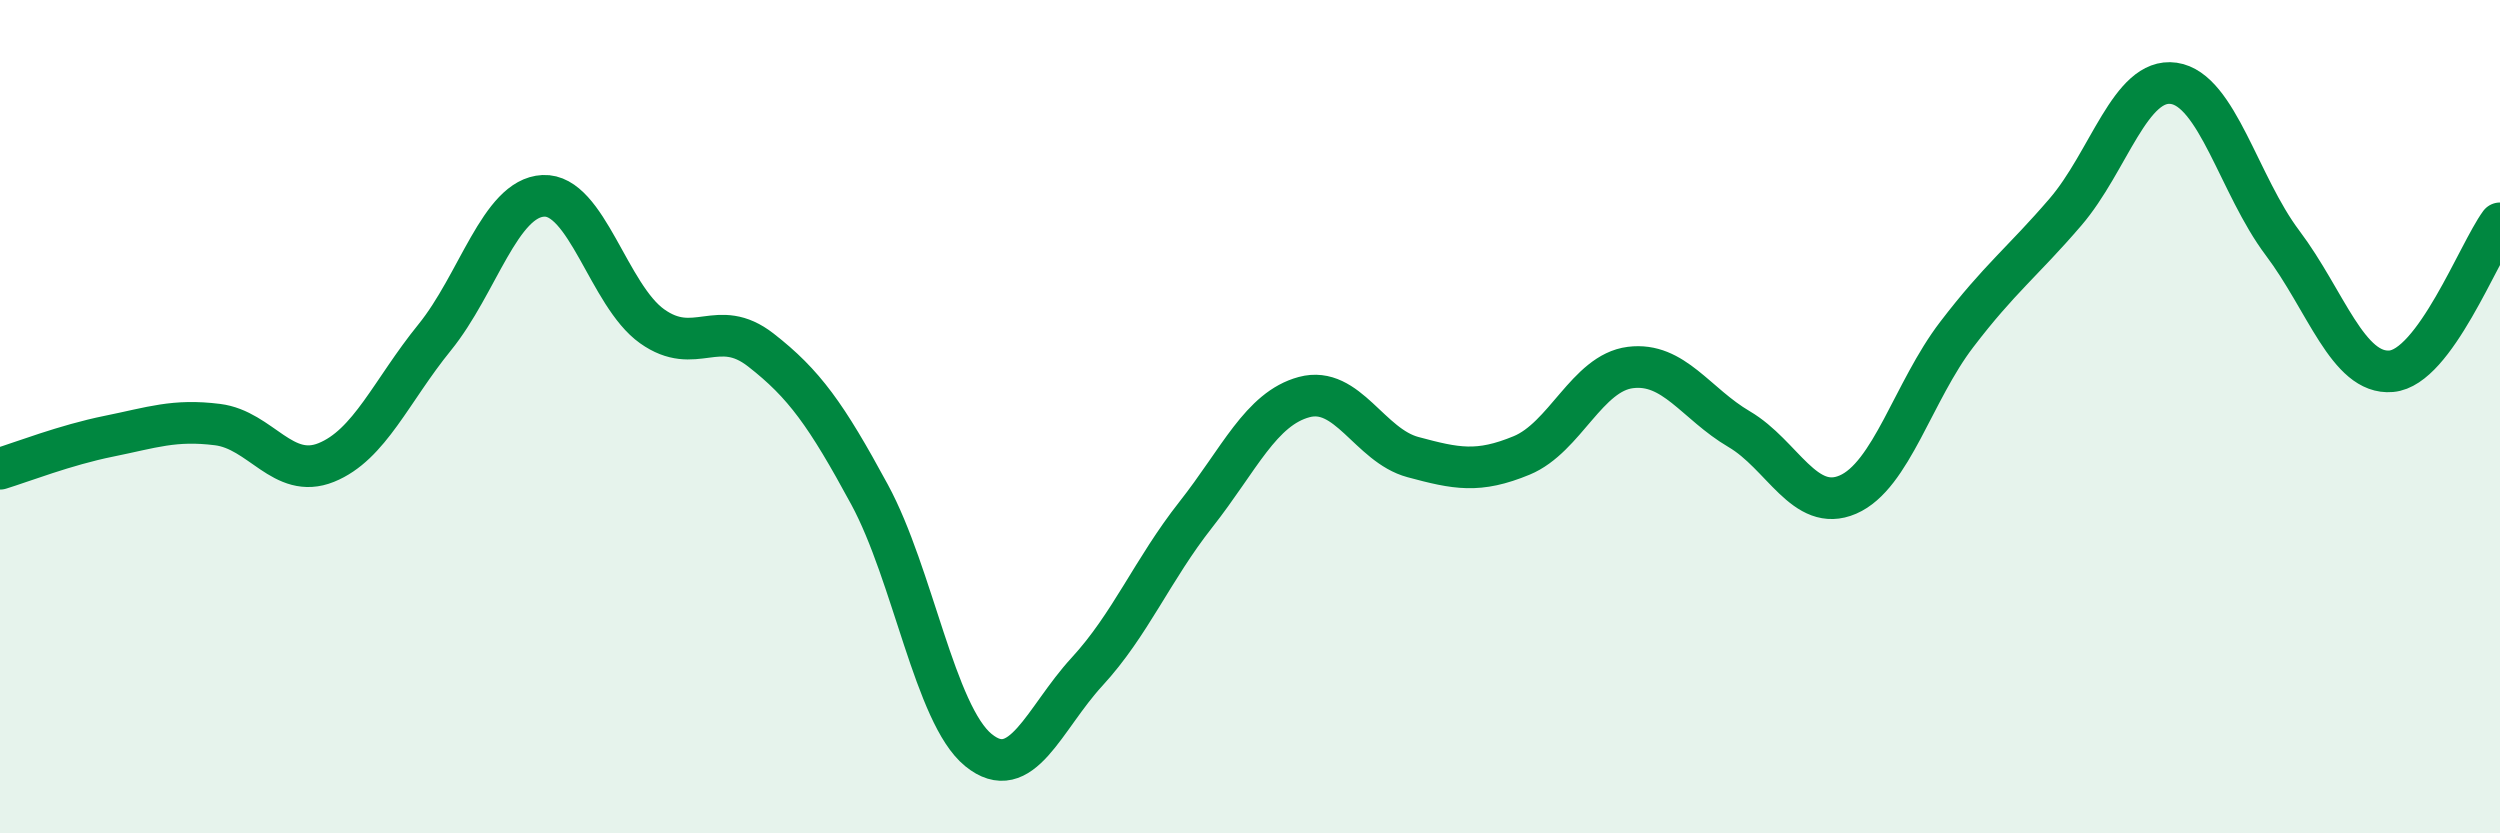
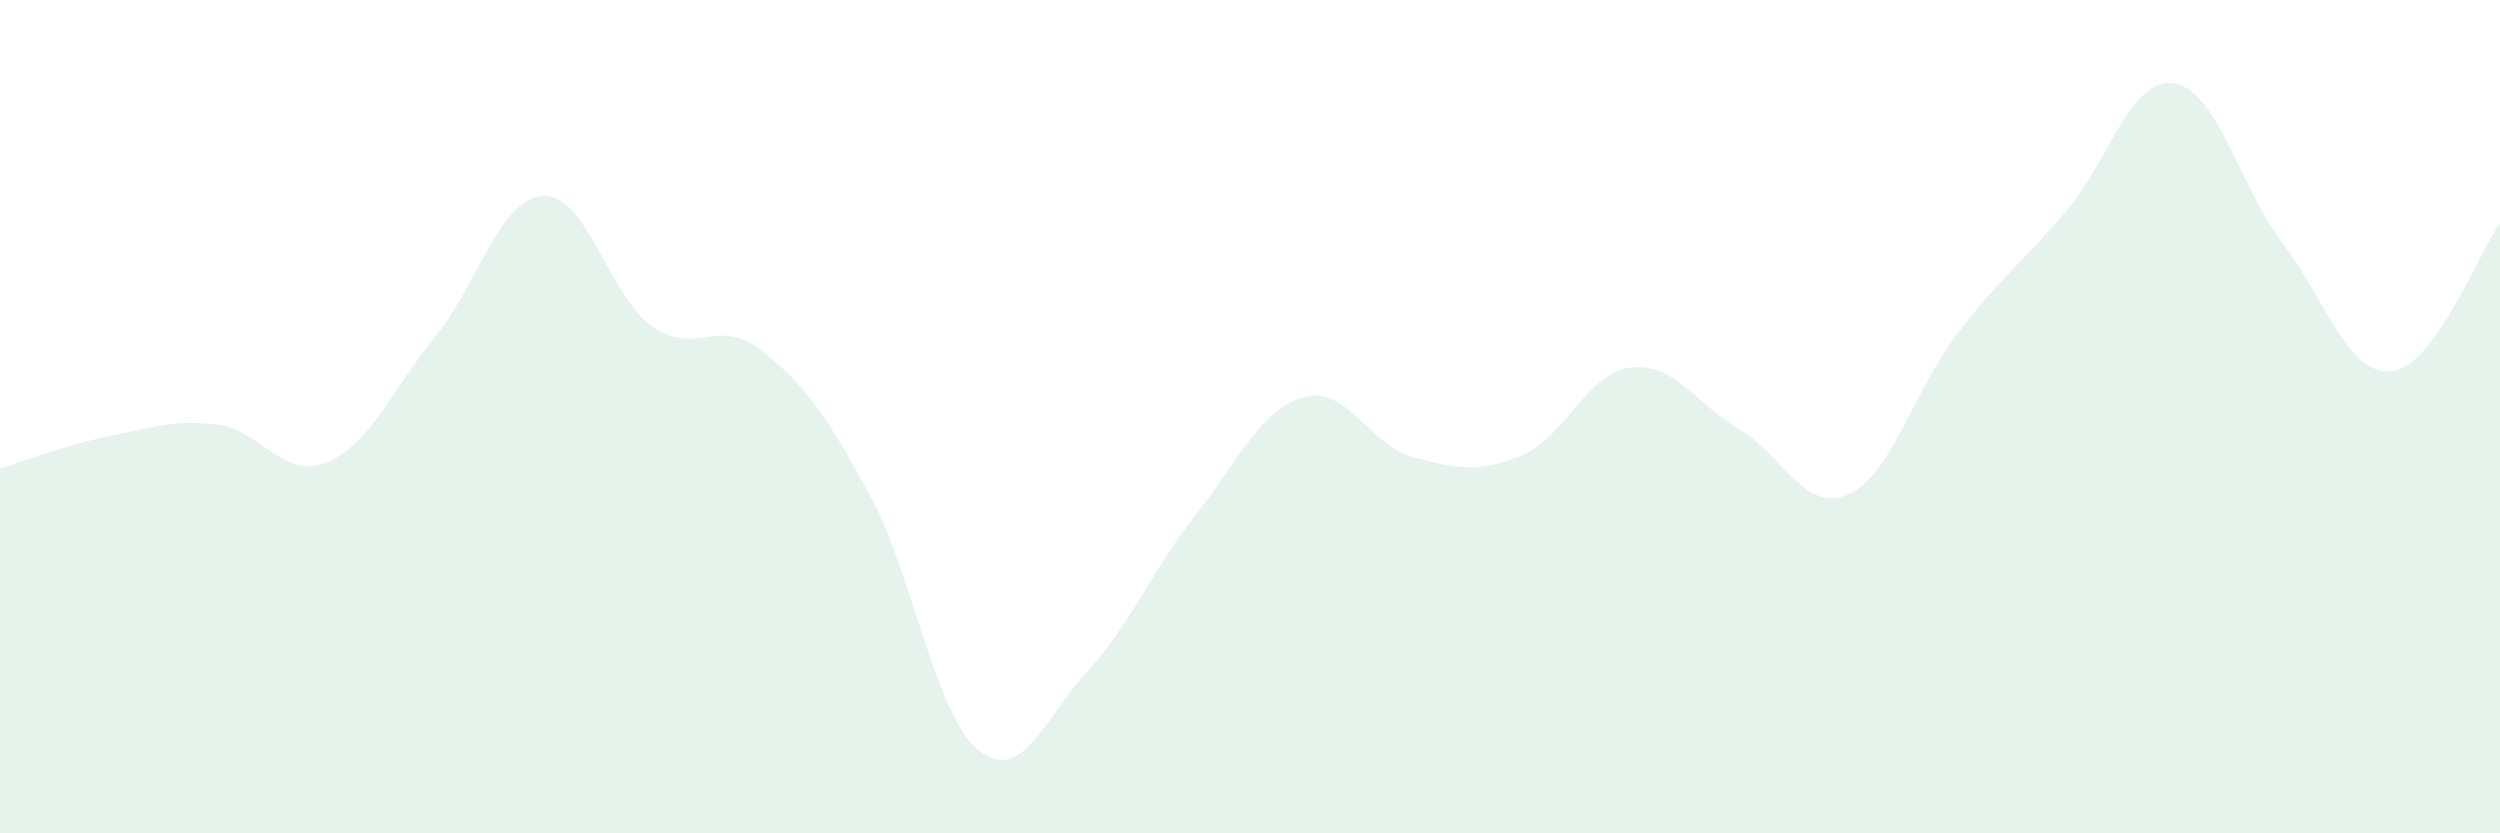
<svg xmlns="http://www.w3.org/2000/svg" width="60" height="20" viewBox="0 0 60 20">
  <path d="M 0,11.25 C 0.52,11.09 1.57,10.68 2.61,10.47 C 3.65,10.26 4.18,10.06 5.22,10.19 C 6.26,10.32 6.79,11.52 7.83,11.1 C 8.87,10.68 9.39,9.38 10.43,8.1 C 11.47,6.82 12,4.75 13.04,4.7 C 14.08,4.65 14.61,7.09 15.65,7.83 C 16.69,8.57 17.22,7.59 18.26,8.4 C 19.3,9.21 19.83,9.95 20.87,11.87 C 21.91,13.79 22.44,17.15 23.48,18 C 24.52,18.85 25.05,17.25 26.09,16.12 C 27.13,14.99 27.66,13.67 28.7,12.35 C 29.74,11.03 30.26,9.81 31.3,9.53 C 32.34,9.25 32.87,10.69 33.91,10.97 C 34.95,11.25 35.48,11.36 36.52,10.93 C 37.56,10.5 38.09,8.95 39.13,8.82 C 40.17,8.69 40.7,9.69 41.74,10.3 C 42.78,10.91 43.31,12.32 44.35,11.87 C 45.39,11.42 45.92,9.39 46.96,8.03 C 48,6.67 48.53,6.3 49.57,5.09 C 50.61,3.88 51.13,1.85 52.17,2 C 53.21,2.15 53.74,4.45 54.78,5.83 C 55.82,7.21 56.35,9 57.39,8.91 C 58.43,8.82 59.48,6.07 60,5.36L60 20L0 20Z" fill="#008740" opacity="0.1" stroke-linecap="round" stroke-linejoin="round" />
-   <path d="M 0,11.25 C 0.52,11.09 1.57,10.68 2.61,10.47 C 3.65,10.26 4.18,10.06 5.22,10.19 C 6.26,10.32 6.79,11.52 7.83,11.1 C 8.87,10.68 9.39,9.38 10.43,8.1 C 11.47,6.82 12,4.75 13.04,4.7 C 14.08,4.65 14.61,7.09 15.65,7.83 C 16.69,8.57 17.22,7.59 18.26,8.4 C 19.3,9.21 19.83,9.95 20.87,11.87 C 21.91,13.79 22.44,17.15 23.48,18 C 24.52,18.85 25.05,17.25 26.09,16.12 C 27.13,14.99 27.66,13.67 28.7,12.35 C 29.74,11.03 30.26,9.81 31.3,9.53 C 32.34,9.25 32.87,10.69 33.91,10.97 C 34.95,11.25 35.48,11.36 36.52,10.93 C 37.56,10.5 38.09,8.95 39.13,8.82 C 40.17,8.69 40.7,9.69 41.74,10.3 C 42.78,10.91 43.31,12.32 44.35,11.87 C 45.39,11.42 45.92,9.39 46.96,8.03 C 48,6.67 48.53,6.3 49.57,5.09 C 50.61,3.88 51.13,1.85 52.17,2 C 53.21,2.15 53.74,4.45 54.78,5.83 C 55.82,7.21 56.35,9 57.39,8.91 C 58.43,8.82 59.48,6.07 60,5.36" stroke="#008740" stroke-width="1" fill="none" stroke-linecap="round" stroke-linejoin="round" />
</svg>